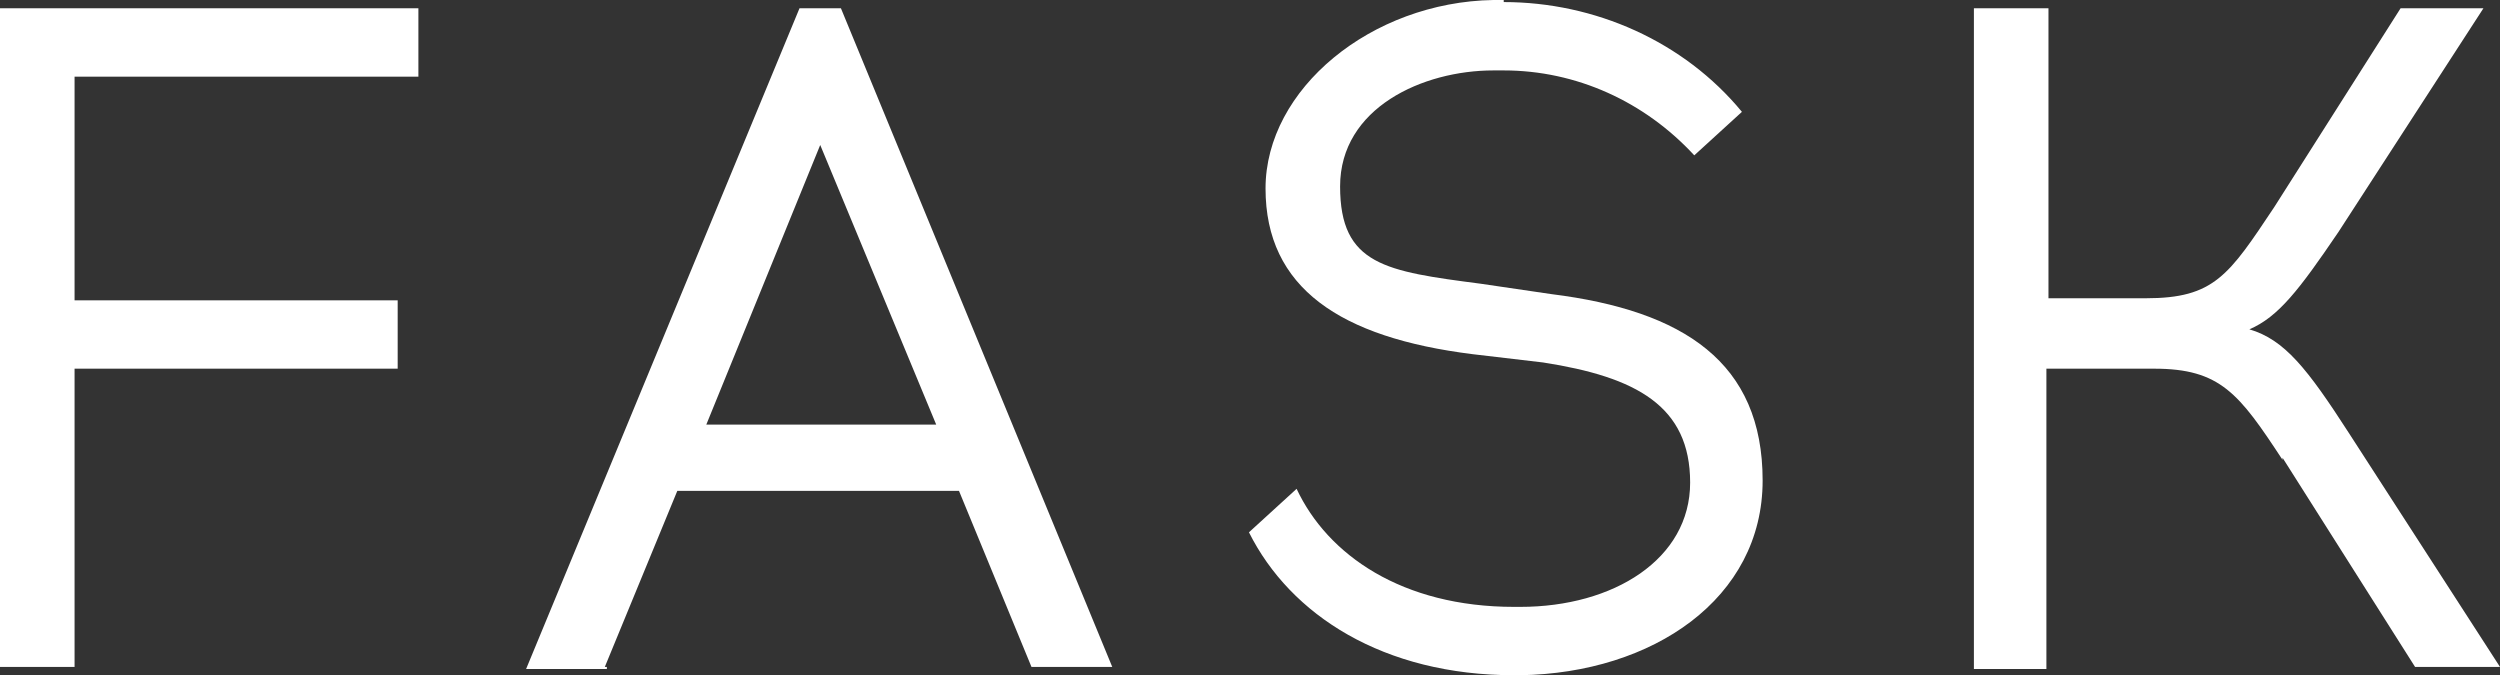
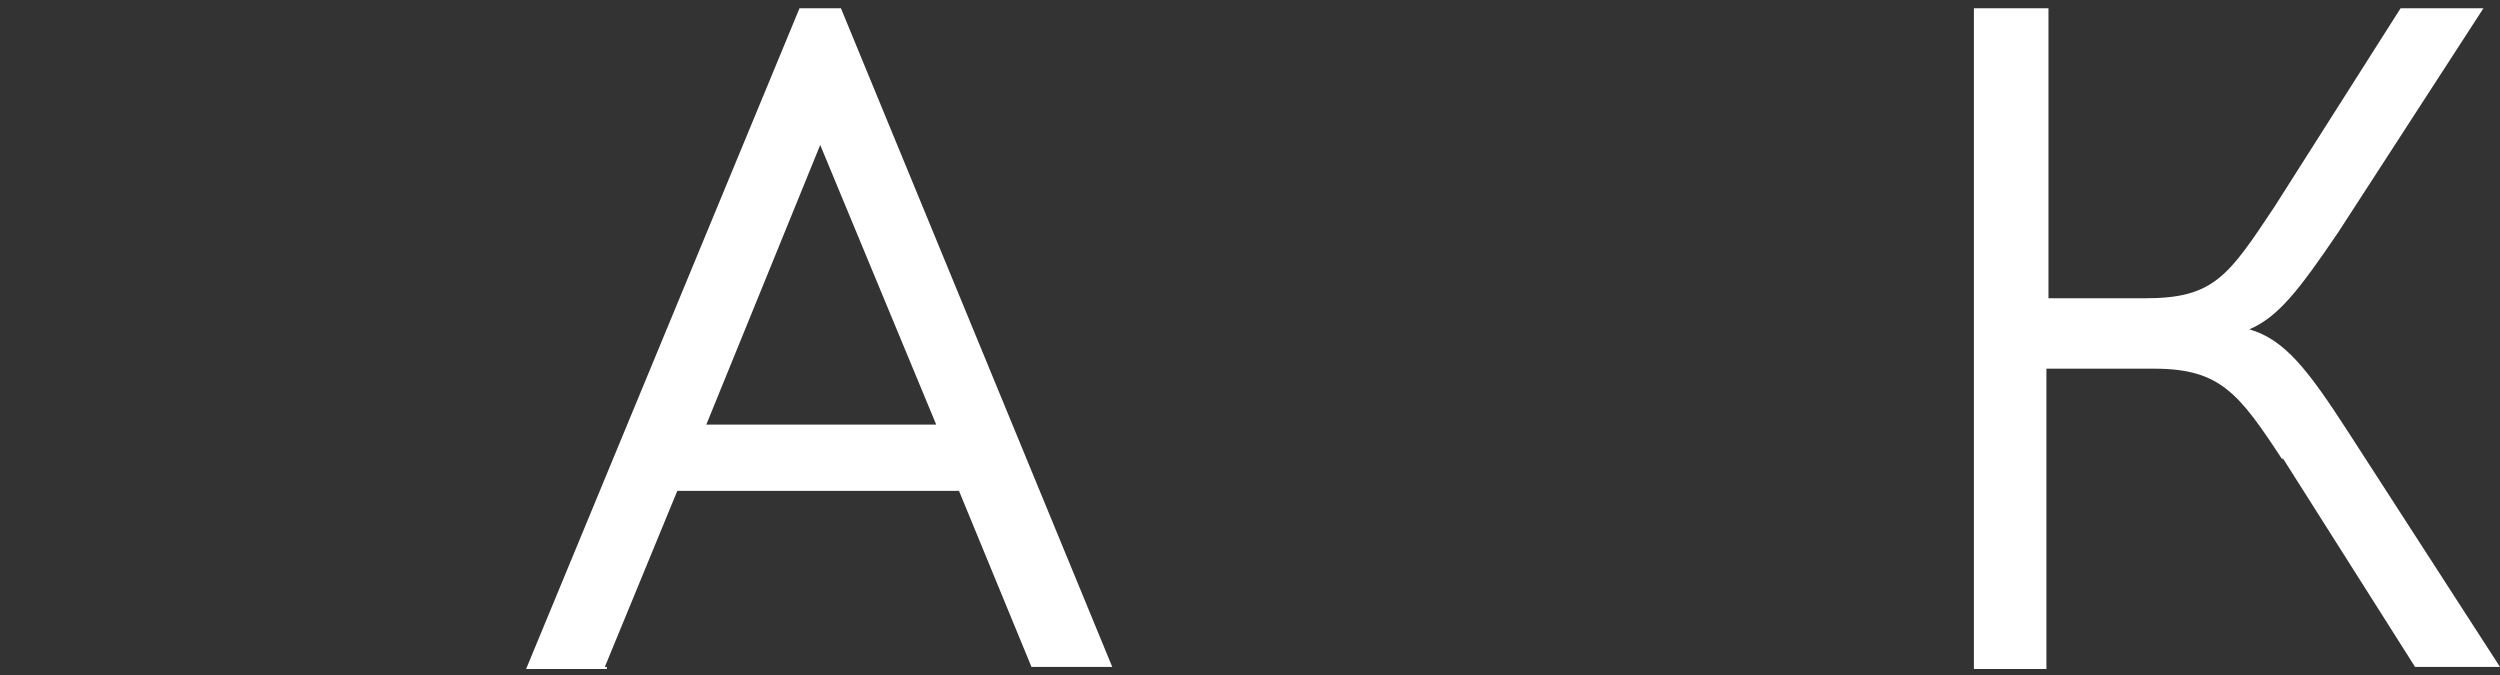
<svg xmlns="http://www.w3.org/2000/svg" version="1.1" viewBox="0 0 120.7 32.6">
  <rect x="0" y="0" width="120.7" height="32.6" fill="#333333" stroke="none" />
  <defs>
    <style>
      .cls-1 {
        fill: #fff;
      }
    </style>
  </defs>
  <g>
    <g id="Calque_1">
      <g id="Calque_1-2" data-name="Calque_1">
        <g id="Calque_2">
          <g id="Calque_1-2">
-             <path class="cls-1" d="M19.2,14.5v3.3H3.6v14.4H0V.4h20.2v3.3H3.6v10.8h15.6Z" />
            <path class="cls-1" d="M29.3,32.3h-3.9L38.6.4h2l13.1,31.8h-3.9l-3.5-8.5h-13.6l-3.5,8.5h.1ZM34.1,20.5h11.1l-5.6-13.5-5.5,13.5Z" />
-             <path class="cls-1" d="M72.6.1c4.4,0,8.7,1.9,11.5,5.3l-2.3,2.1c-2.4-2.6-5.7-4.1-9.2-4.1h-.5c-3.4,0-7.4,1.8-7.4,5.6s2.2,4.1,6.8,4.7l3.4.5c6.4.8,10.2,3.3,10.2,9s-5.3,9.3-11.7,9.4h-.3c-6.3,0-10.8-2.9-12.8-6.9l2.3-2.1c1.5,3.2,5.1,5.7,10.5,5.7h.3c4.5,0,8.2-2.3,8.2-6s-2.6-5.1-7.1-5.8l-3.4-.4c-6.4-.8-10-3.2-10-8S66.2.1,72.1,0h.5Z" />
            <path class="cls-1" d="M110.2,22.2c-2.1-3.2-3-4.4-6.2-4.4h-5.2v14.5h-3.5V.4h3.6v14h4.7c3.3,0,4-1.1,6.2-4.4L115.9.4h4l-7,10.8c-1.9,2.8-2.9,4.1-4.3,4.7,1.7.5,2.8,1.9,4.8,5l7.3,11.3h-4.1l-6.4-10.1h0Z" />
          </g>
        </g>
      </g>
    </g>
  </g>
</svg>